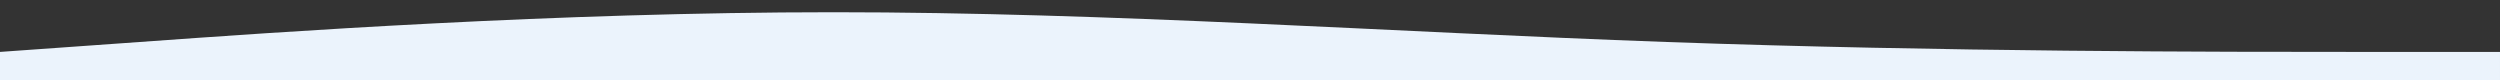
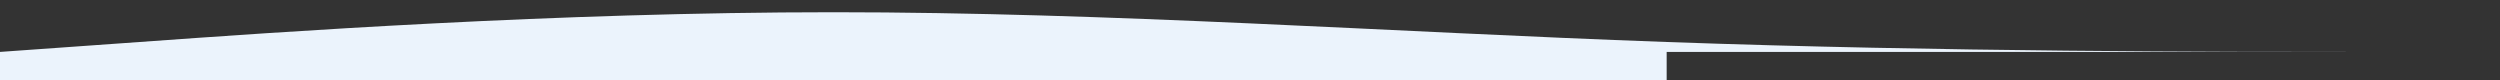
<svg xmlns="http://www.w3.org/2000/svg" id="Capa_1" x="0px" y="0px" viewBox="0 0 1512 48.4" style="enable-background:new 0 0 1512 48.4;" xml:space="preserve">
  <rect x="0" y="0" width="1512" height="48.4" fill="#333333" stroke="none" />
  <style type="text/css">	.st0{fill-rule:evenodd;clip-rule:evenodd;fill:#EBF3FC;}</style>
-   <path class="st0" d="M1512,31.4h-84.4c-83.2,0-252,0-419.6-6s-336.4-18-504-18s-336.4,12-419.6,18L0,31.4l0,17h84.4 c83.2,0,252,0,419.6,0s336.4,0,504,0s336.4,0,419.6,0h84.4V31.4z" />
+   <path class="st0" d="M1512,31.4h-84.4c-83.2,0-252,0-419.6-6s-336.4-18-504-18s-336.4,12-419.6,18L0,31.4l0,17h84.4 c83.2,0,252,0,419.6,0s336.4,0,419.6,0h84.4V31.4z" />
</svg>